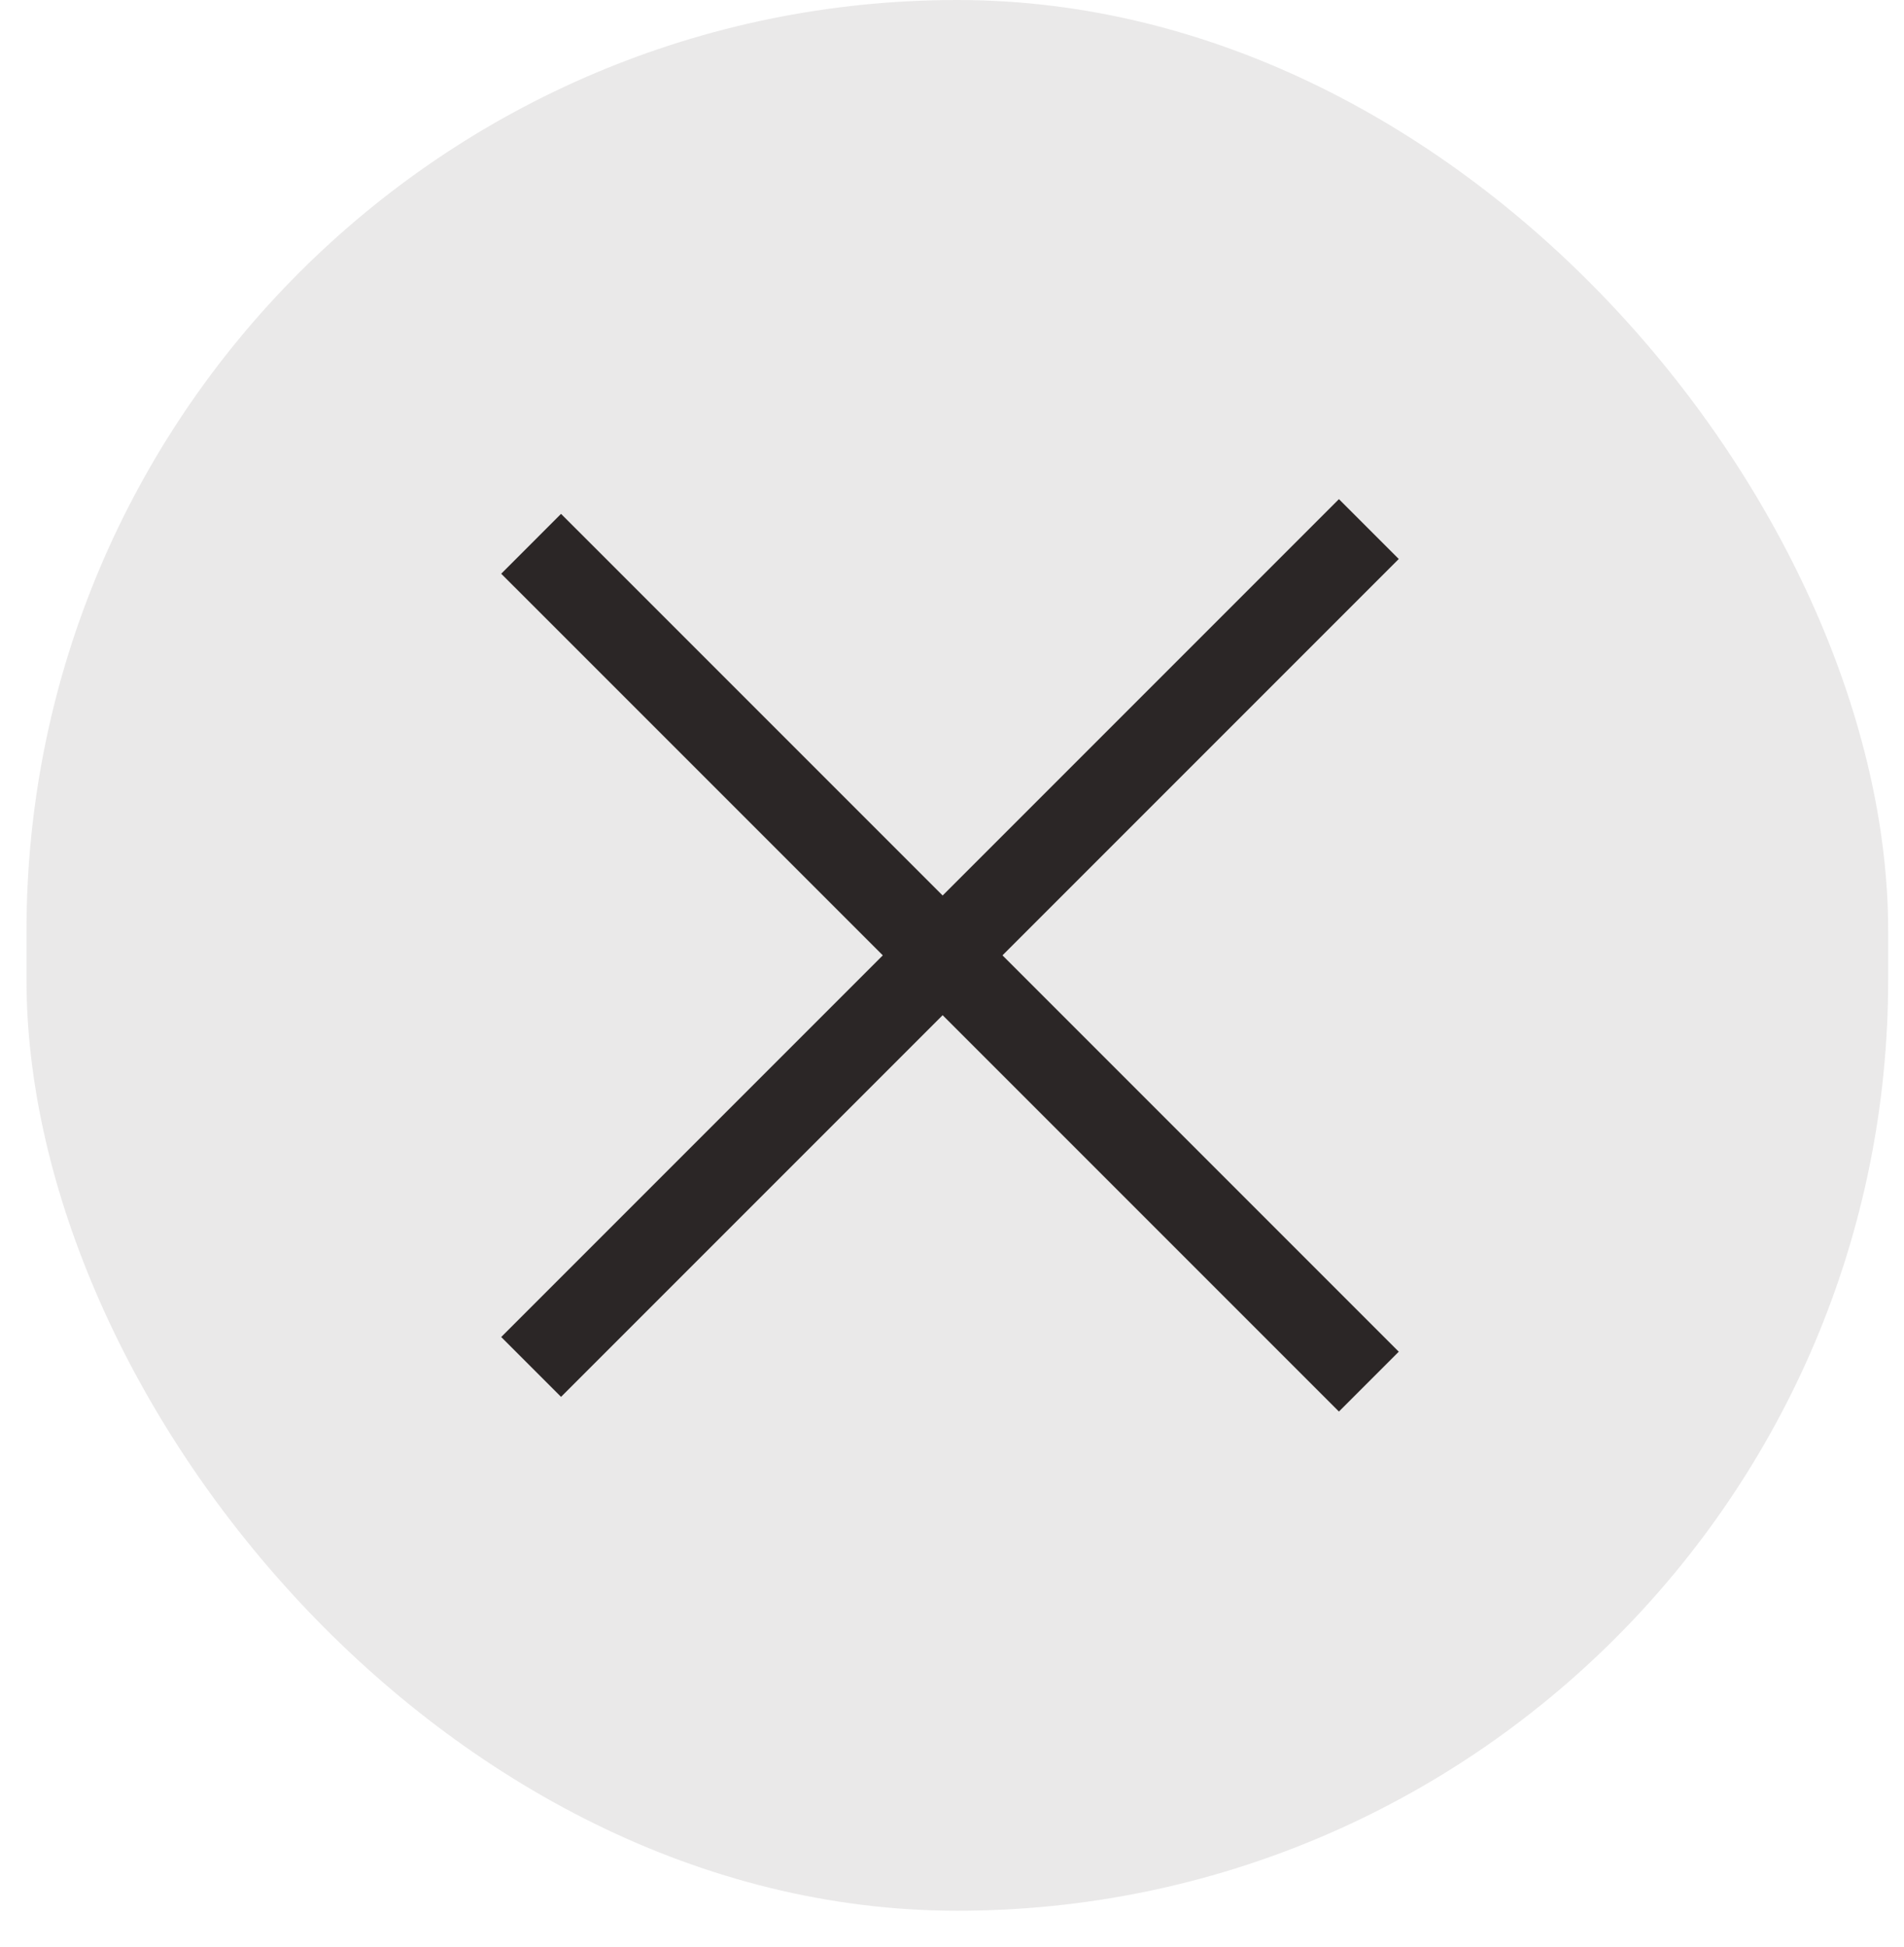
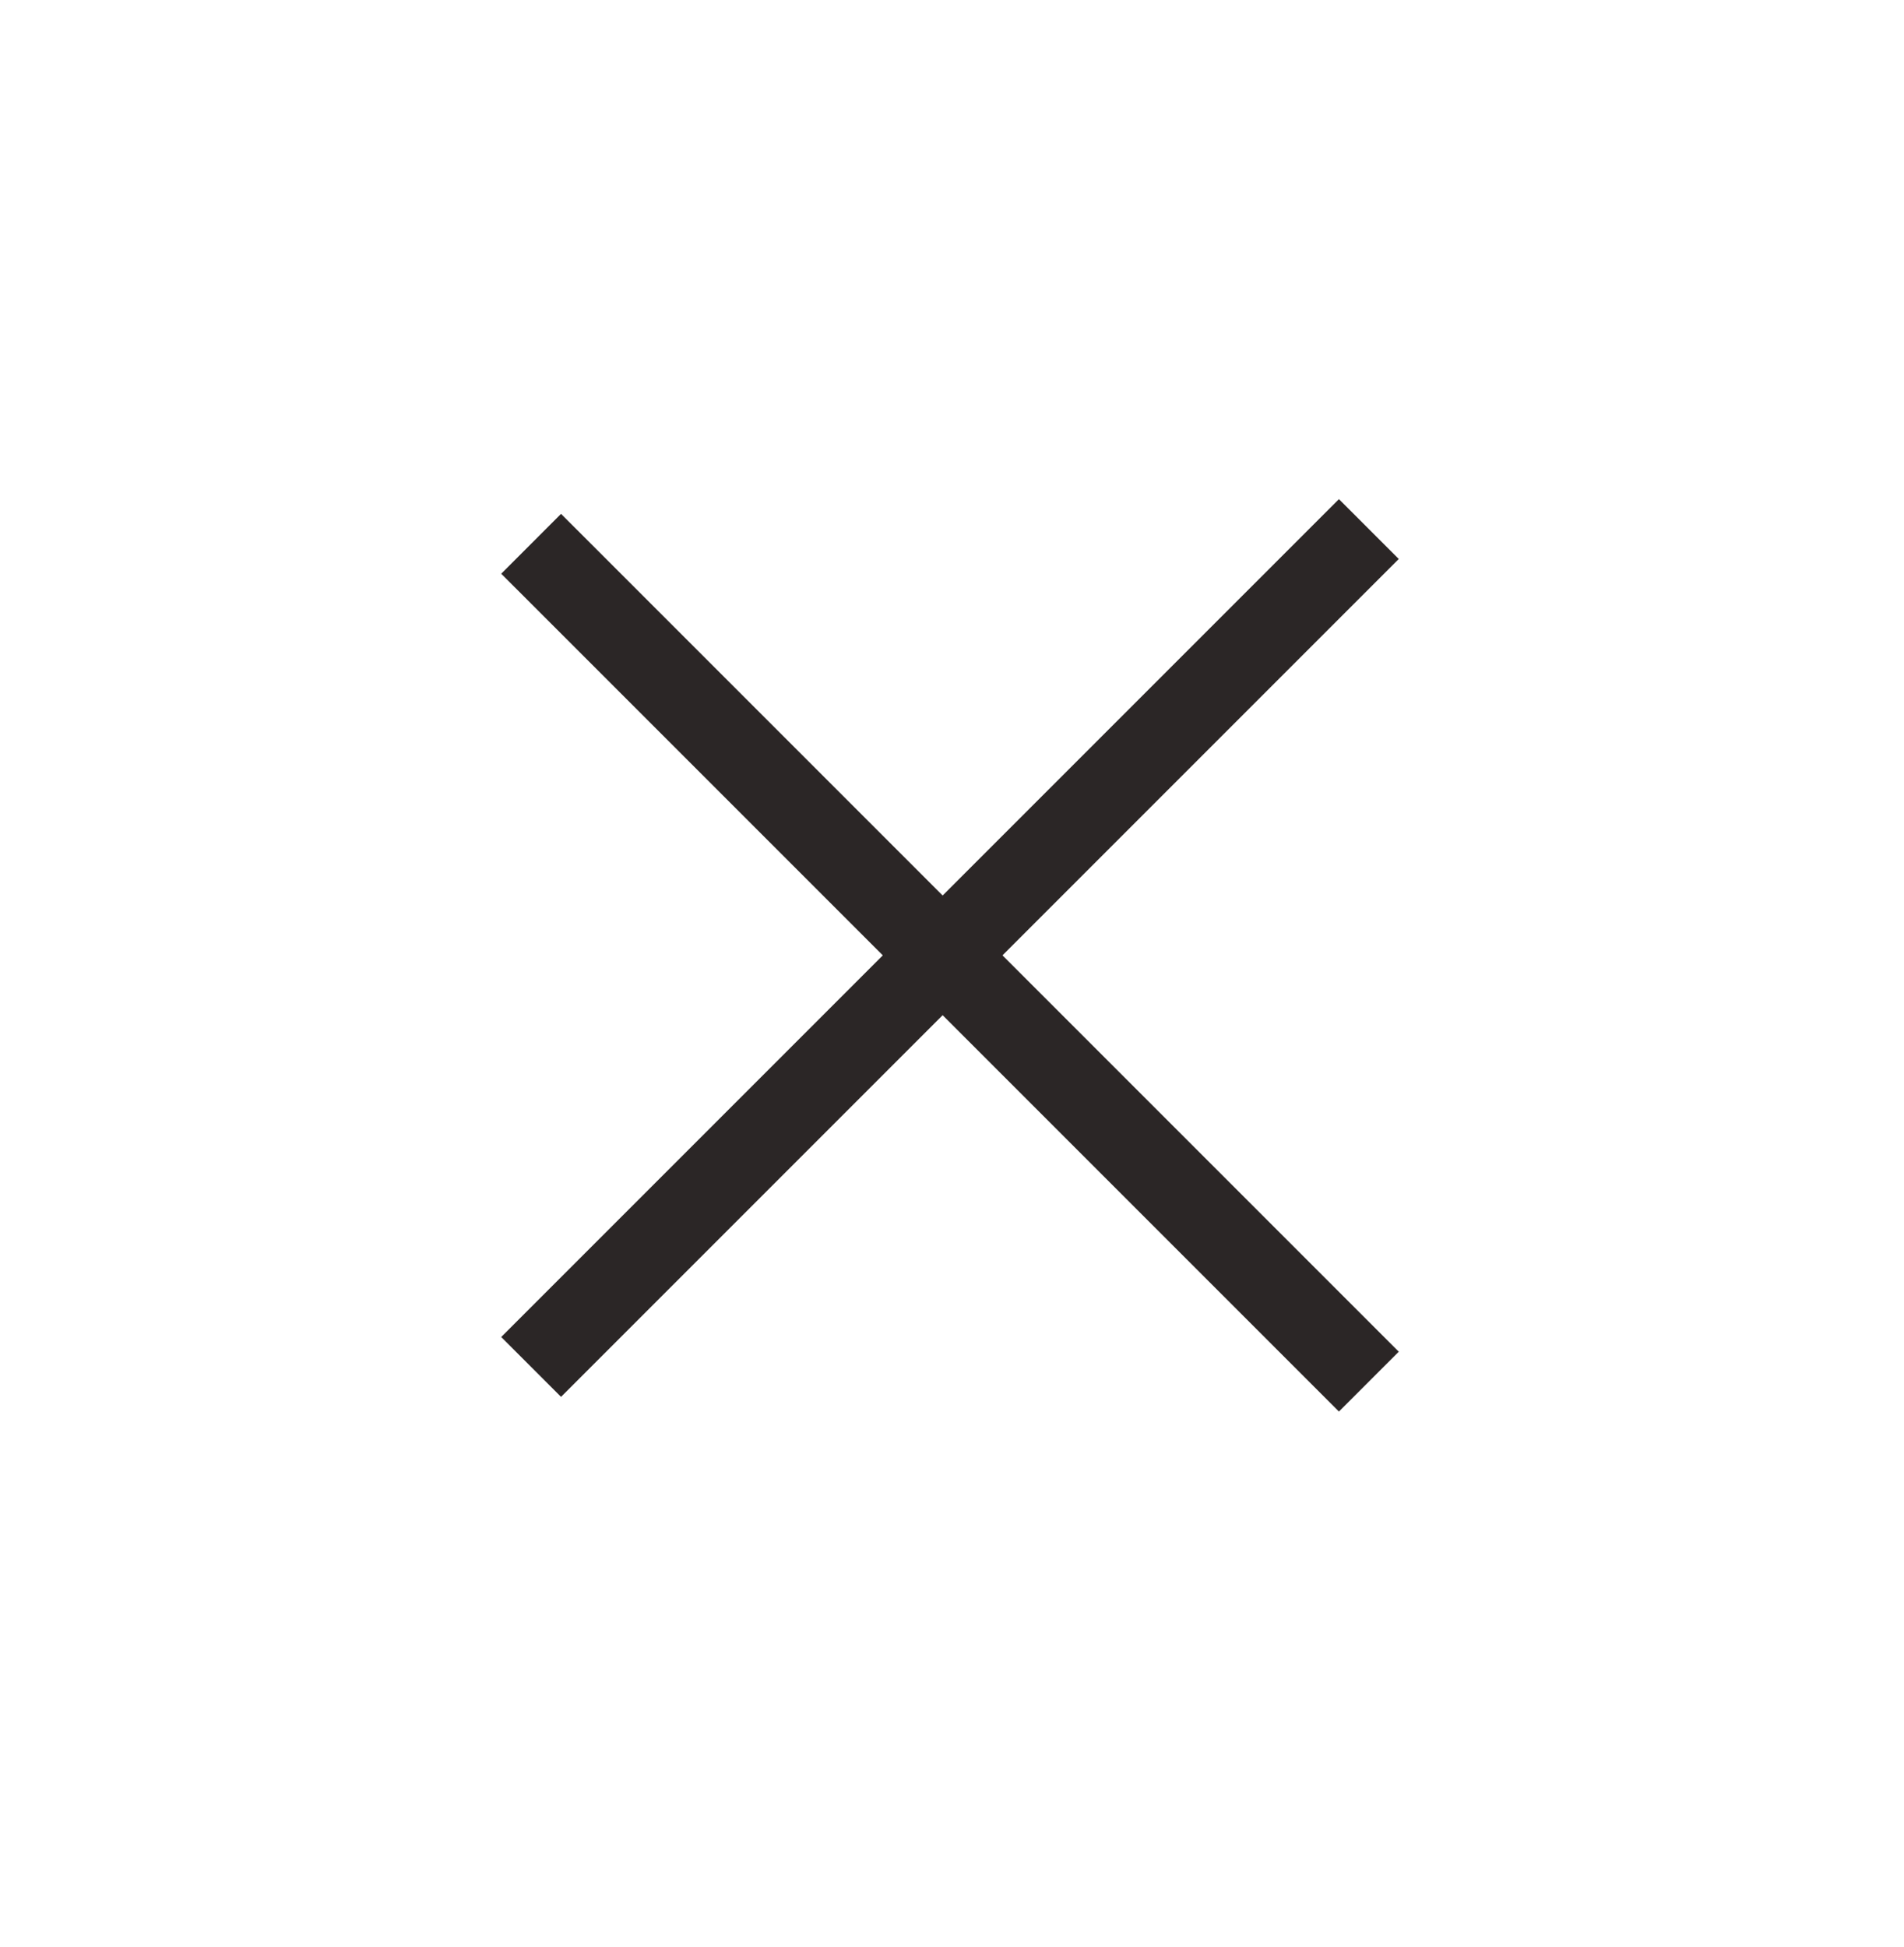
<svg xmlns="http://www.w3.org/2000/svg" width="45" height="46" viewBox="0 0 45 46" fill="none">
-   <rect x="0.626" width="44" height="45.151" rx="22" fill="#2B2626" fill-opacity="0.1" />
  <path d="M13.26 13.557L31.645 31.941" stroke="#2B2626" stroke-width="2" stroke-linecap="square" />
  <path d="M13.26 31.594L31.645 13.209" stroke="#2B2626" stroke-width="2" stroke-linecap="square" />
</svg>